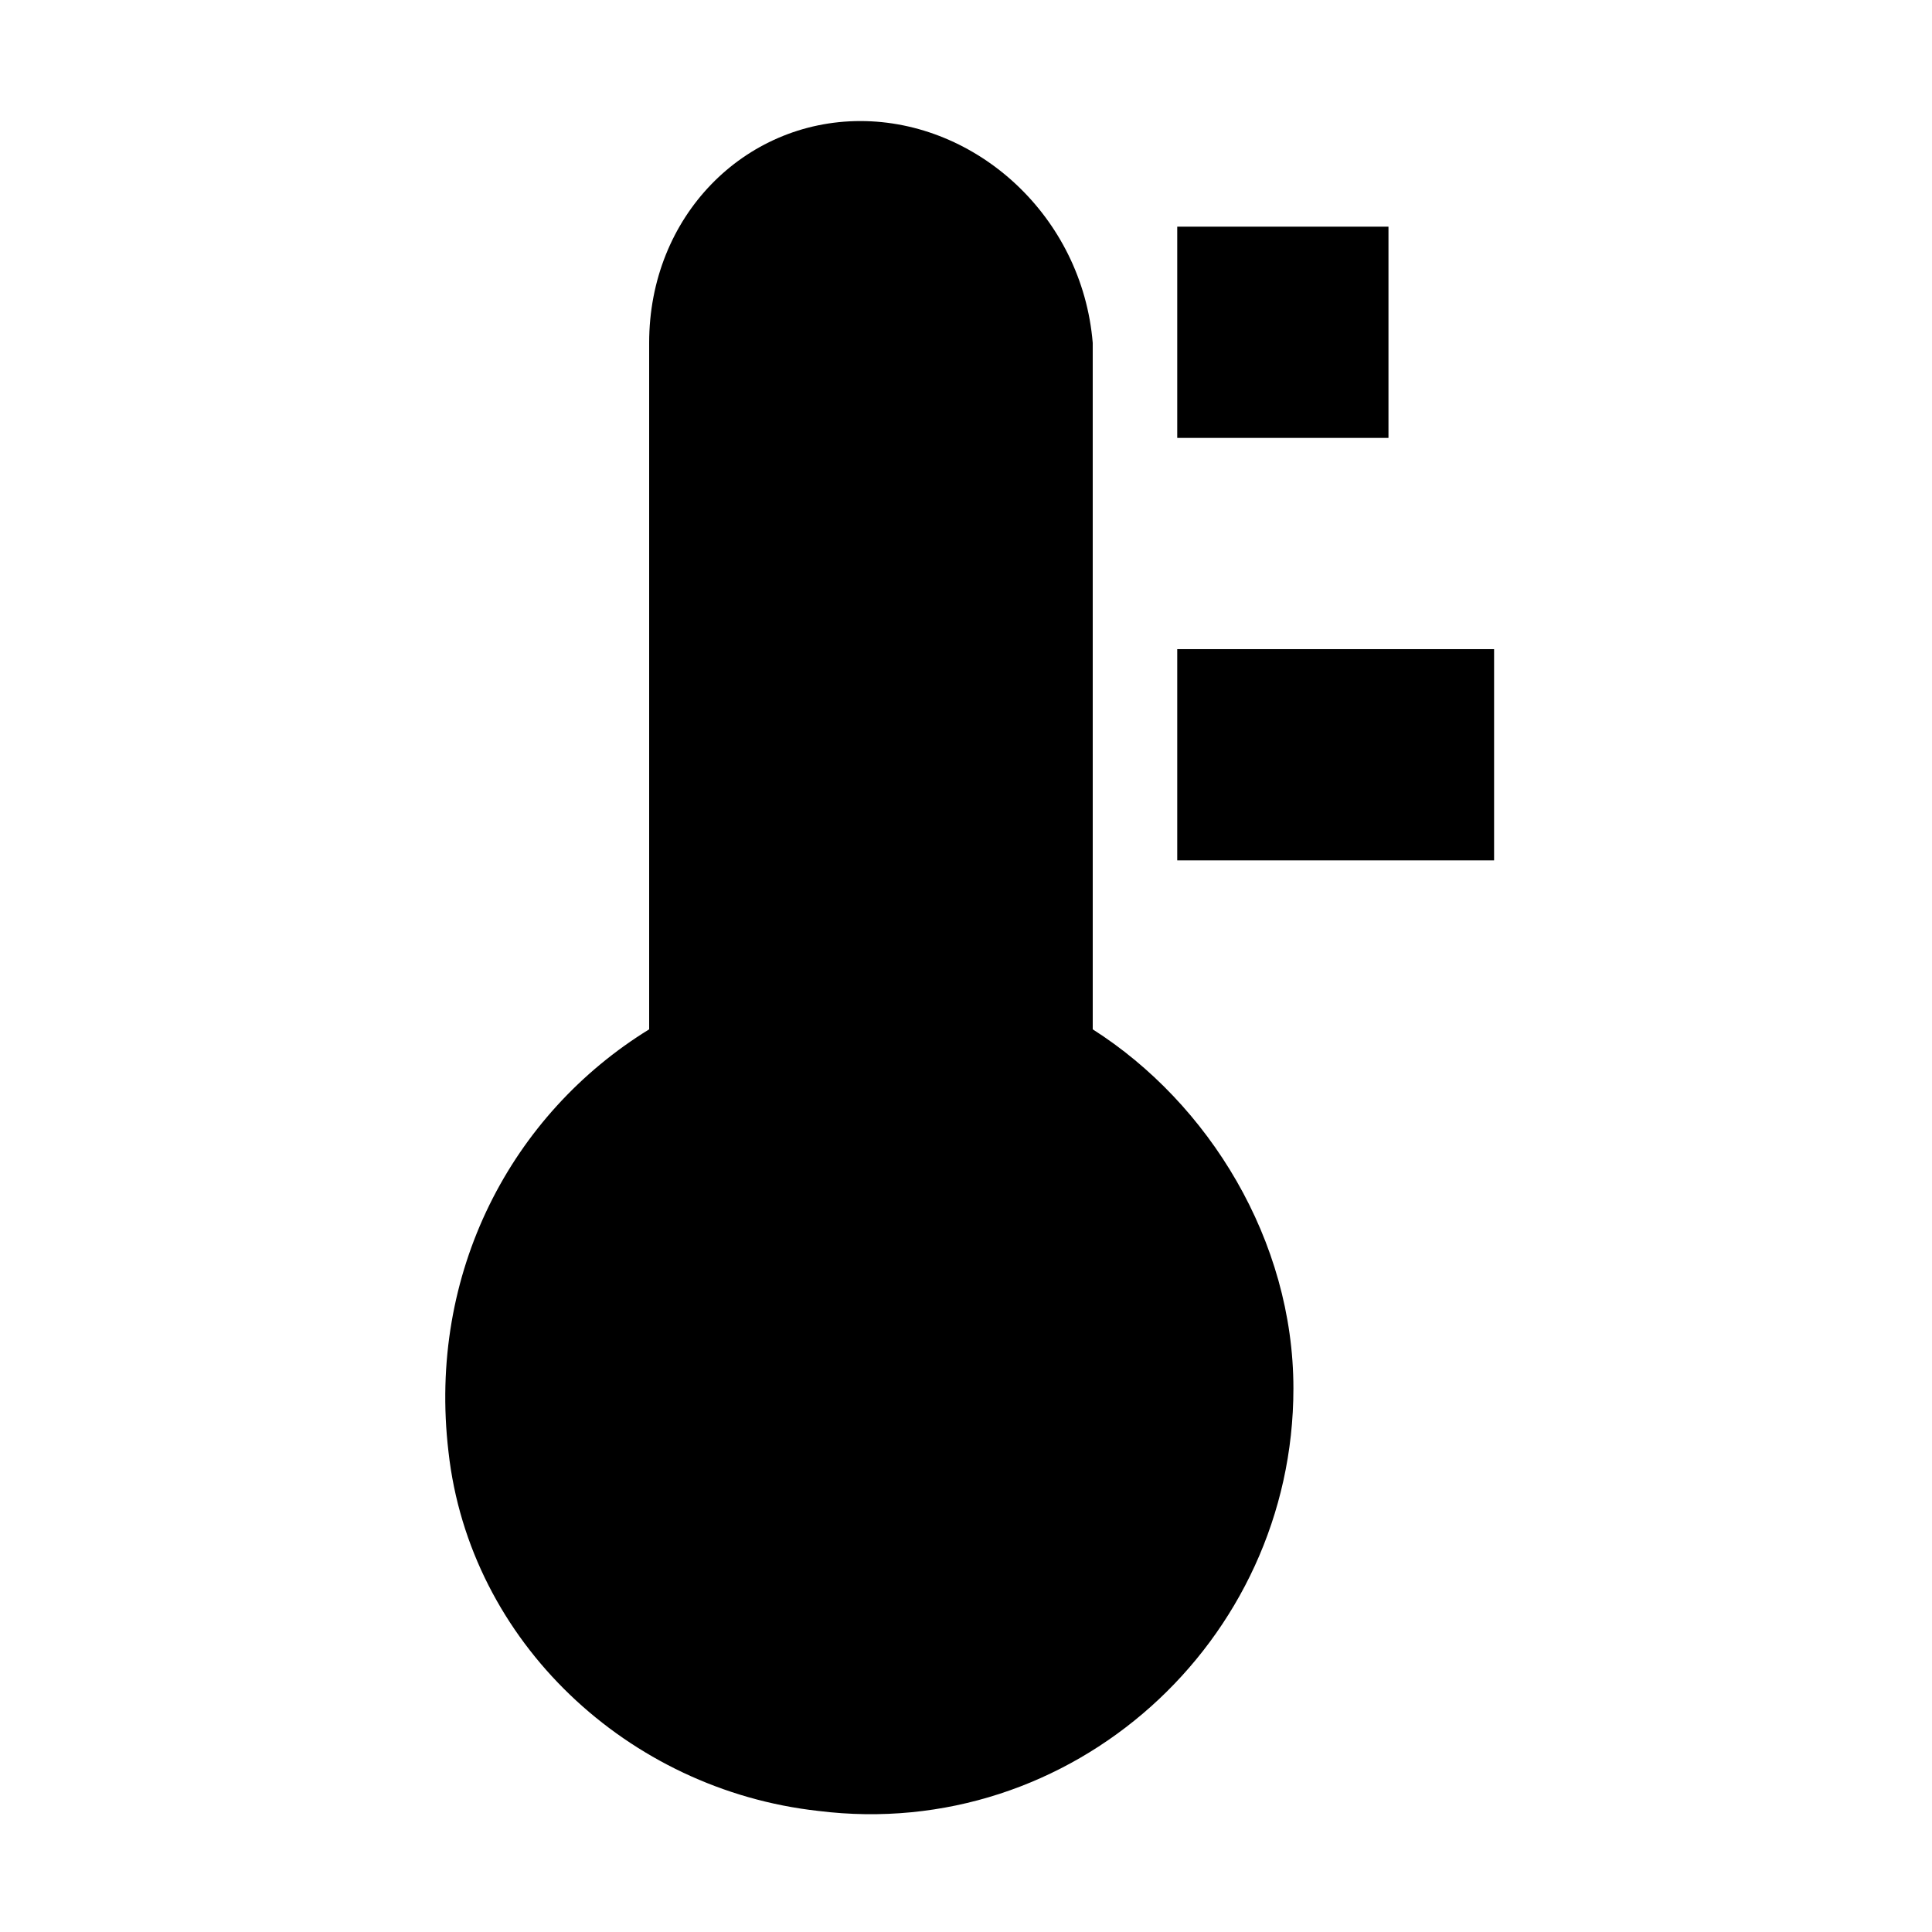
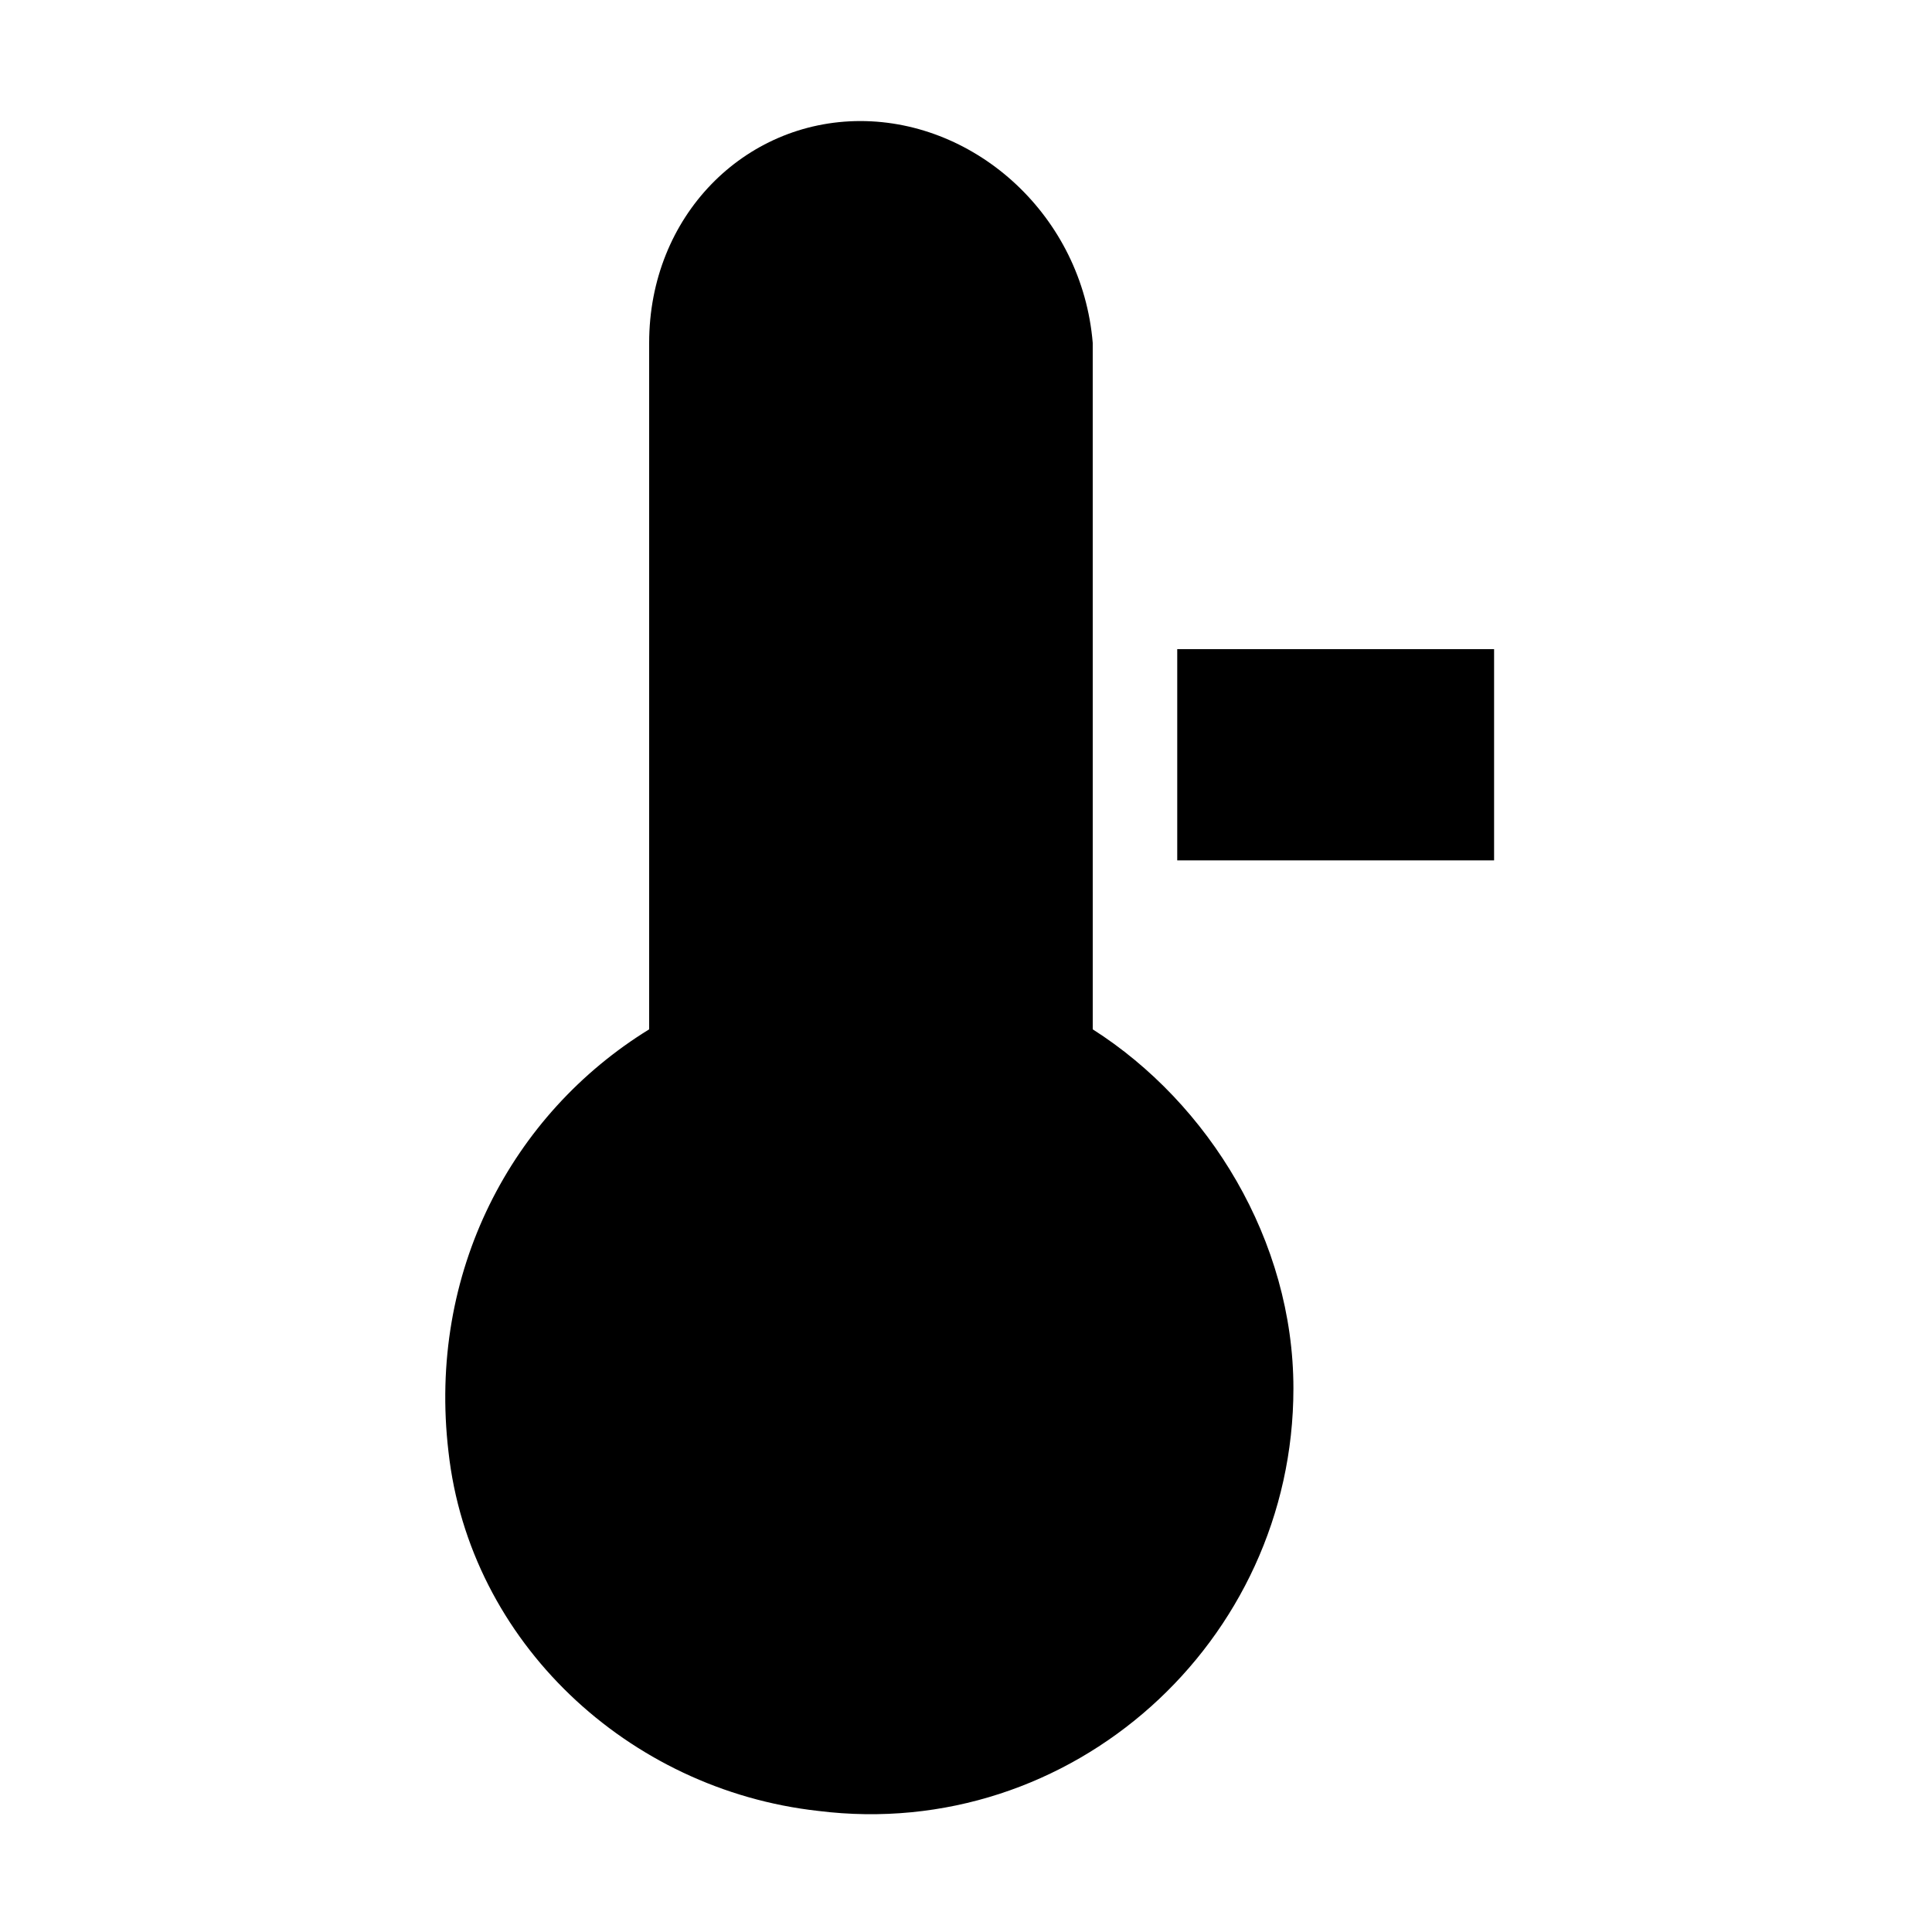
<svg xmlns="http://www.w3.org/2000/svg" fill="#000000" width="800px" height="800px" version="1.1" viewBox="144 144 512 512">
  <g>
    <path d="m372.01 176.08c-30.785 0-55.977 25.191-55.977 58.777v181.93c-36.387 22.391-58.777 64.375-53.18 111.96 5.598 50.383 47.582 89.566 97.965 95.164 67.176 8.398 125.95-44.781 125.95-111.96 0-39.184-22.391-75.57-53.18-95.164l-0.004-181.93c-2.801-33.586-30.789-58.777-61.578-58.777z" />
-     <path d="m455.98 204.07h55.98v55.98h-55.98z" />
    <path d="m455.98 316.03h83.969v55.98h-83.969z" />
  </g>
</svg>